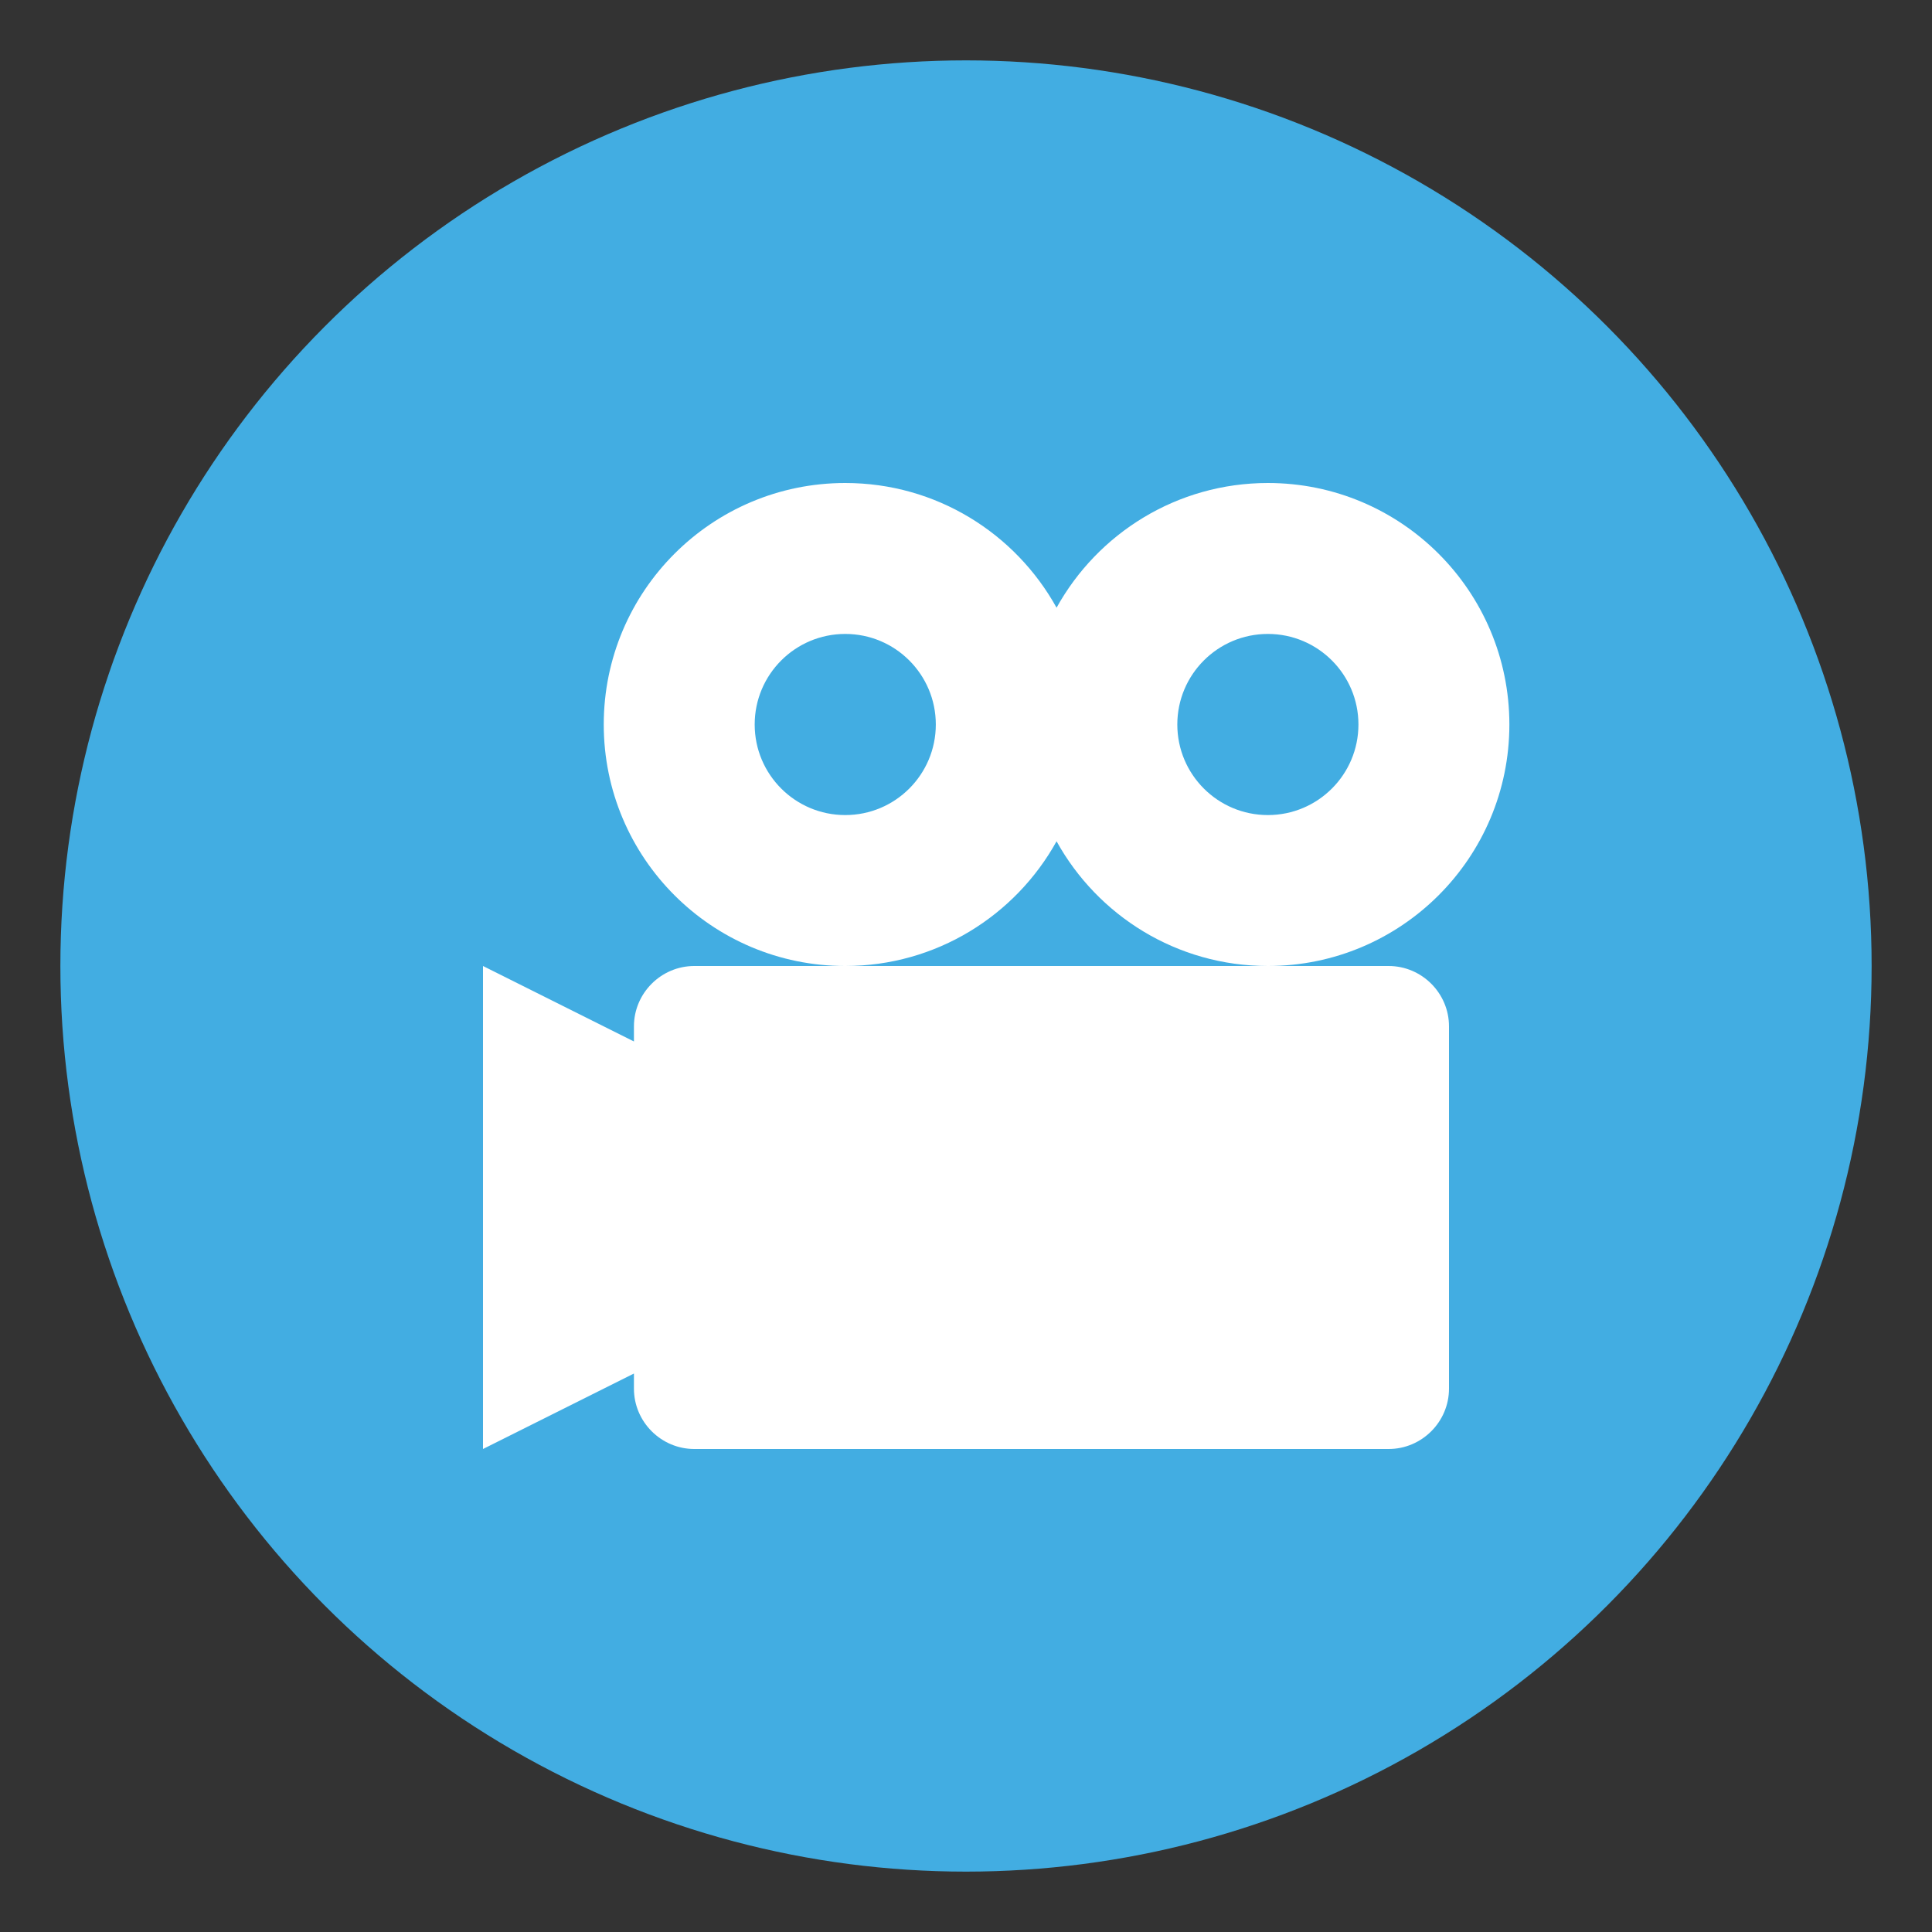
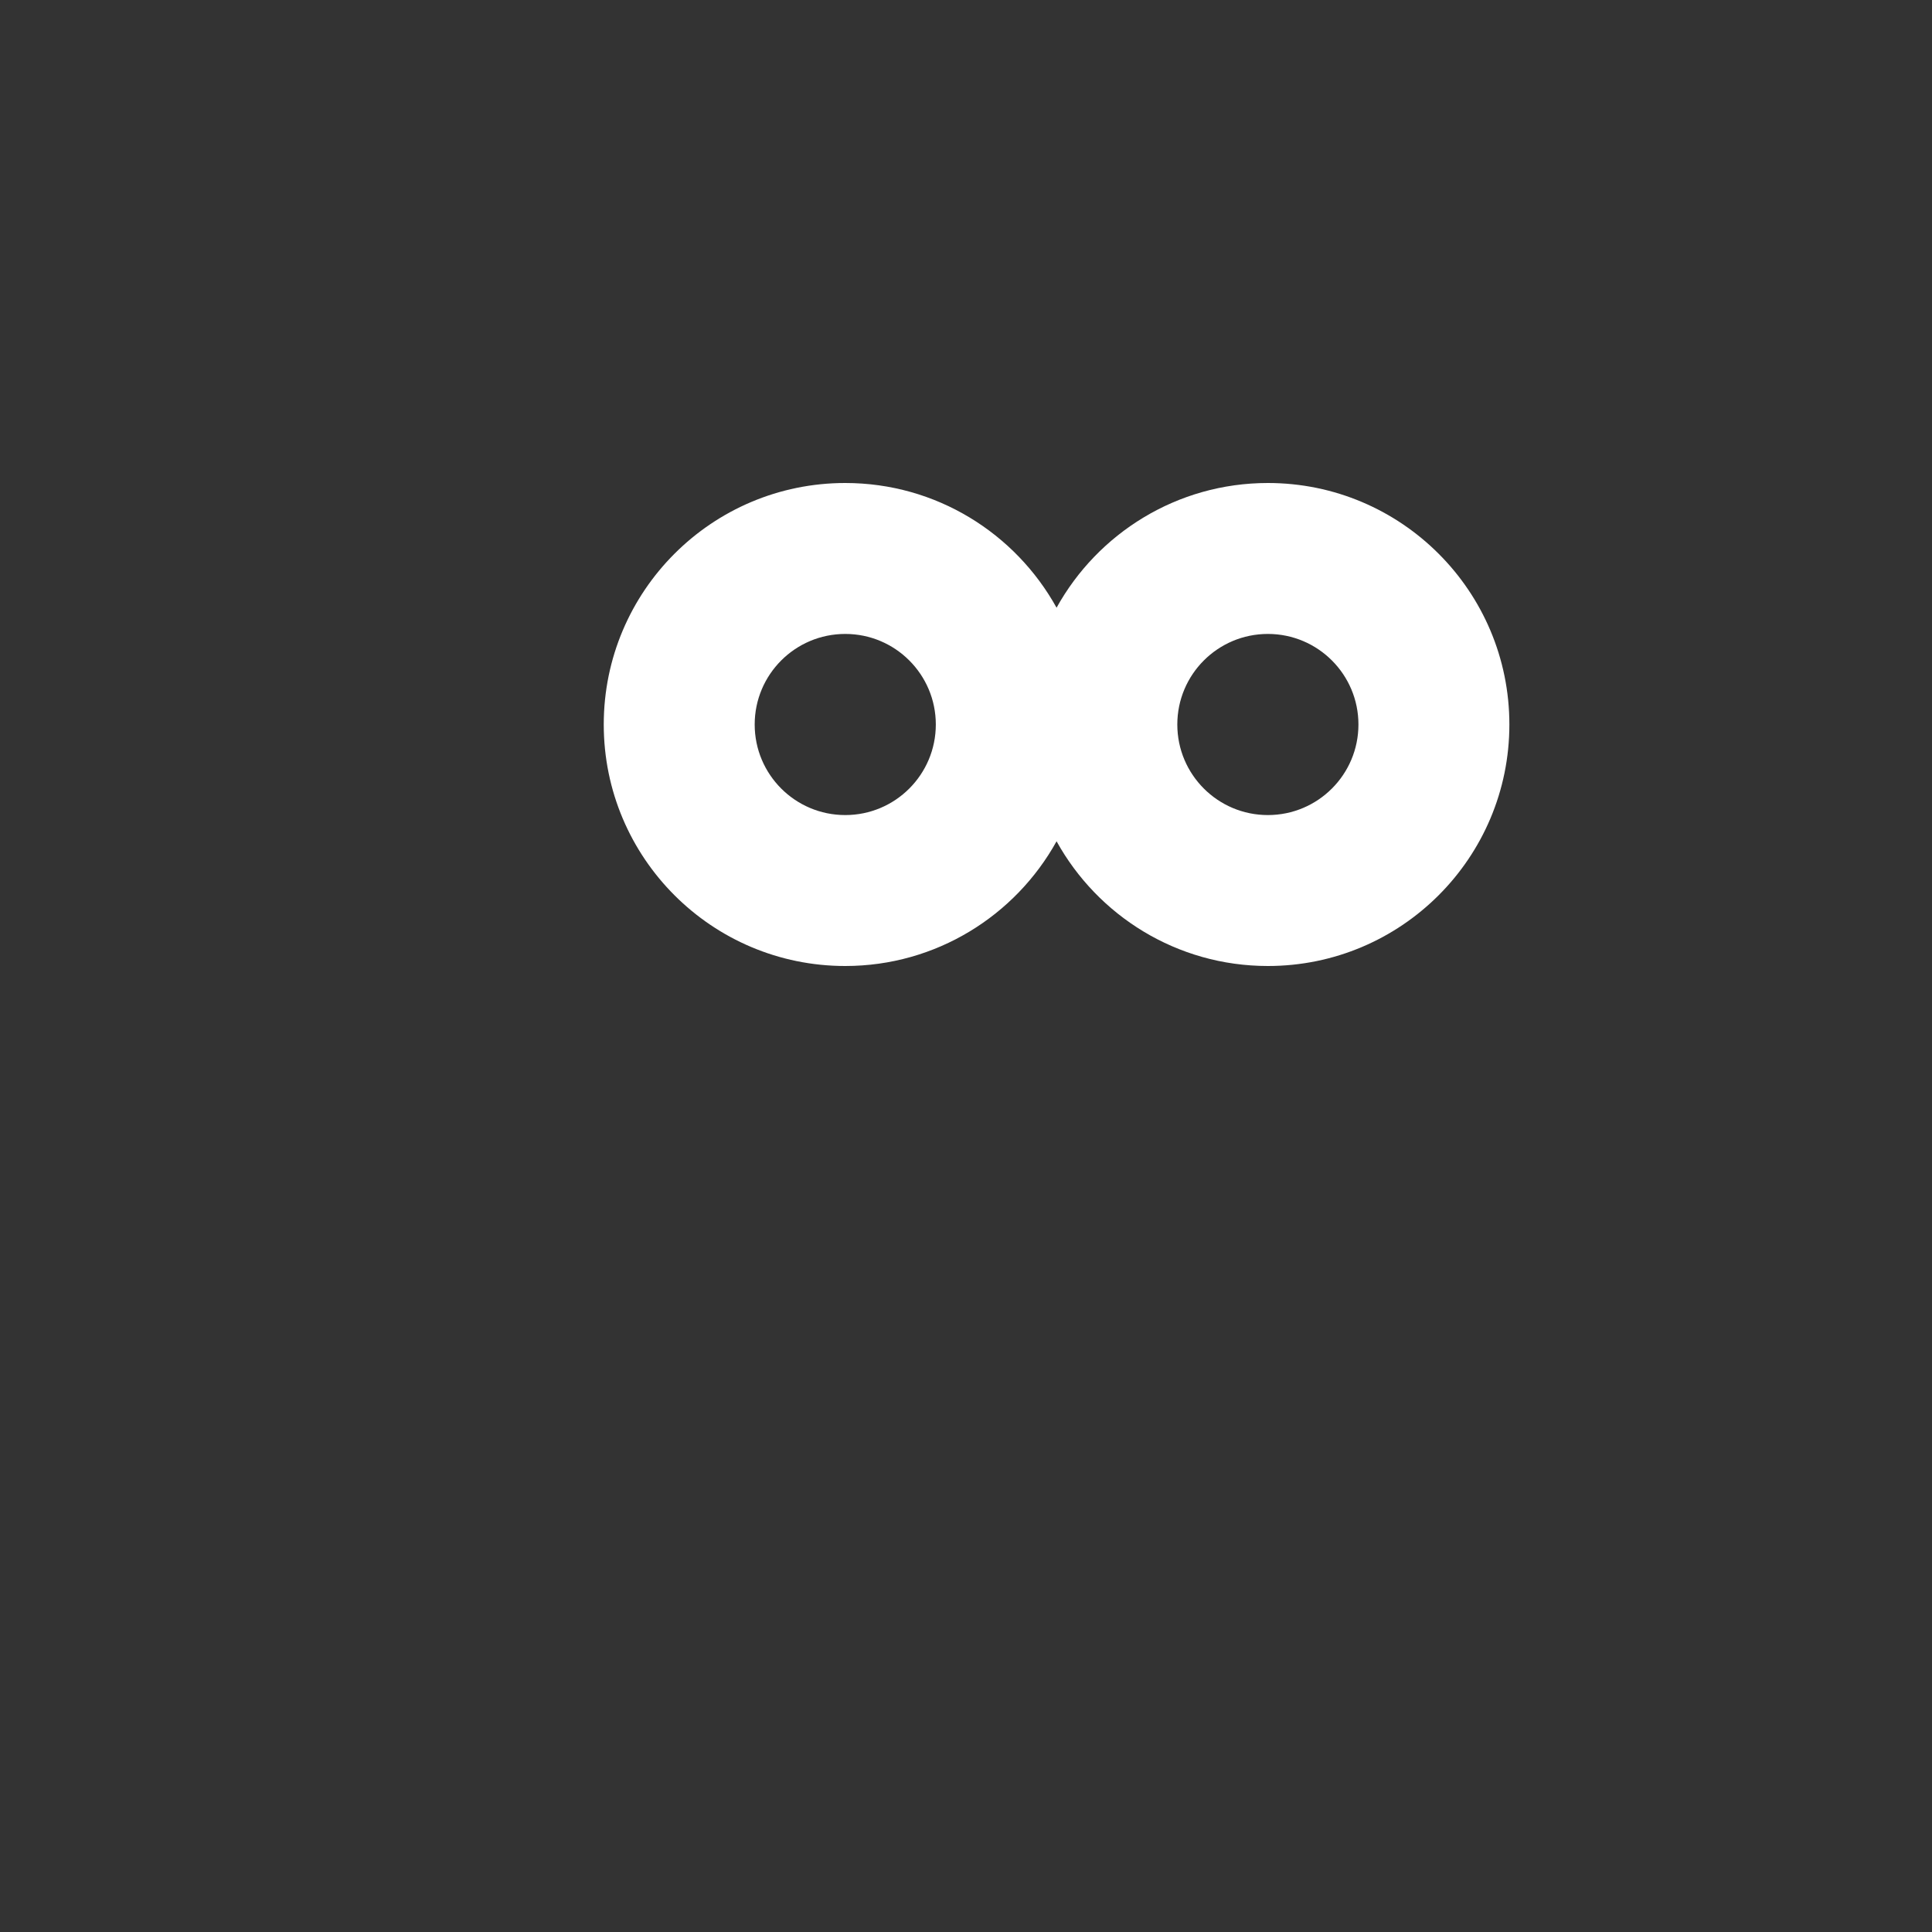
<svg xmlns="http://www.w3.org/2000/svg" viewBox="0 0 64 64" enable-background="new 0 0 64 64">
  <rect x="0" y="0" width="64" height="64" fill="#333333" stroke="none" />
-   <circle fill="#42ade2" cx="32" cy="32" r="30" />
  <g fill="#fff">
    <path d="m42 16c-3.01 0-5.636 1.668-7 4.131-1.364-2.463-3.986-4.131-7-4.131-4.418 0-8 3.582-8 8s3.582 8 8 8c3.01 0 5.636-1.668 7-4.131 1.364 2.463 3.986 4.131 7 4.131 4.418 0 8-3.582 8-8s-3.582-8-8-8m-14 11c-1.658 0-3-1.344-3-3s1.342-3 3-3 3 1.344 3 3-1.342 3-3 3m14 0c-1.658 0-3-1.344-3-3s1.342-3 3-3 3 1.344 3 3-1.342 3-3 3" />
-     <path d="m46 32h-23c-1.1 0-2 .9-2 2v.5l-5-2.5v16l5-2.5v.5c0 1.1.9 2 2 2h23c1.1 0 2-.9 2-2v-12c0-1.1-.9-2-2-2" />
  </g>
</svg>